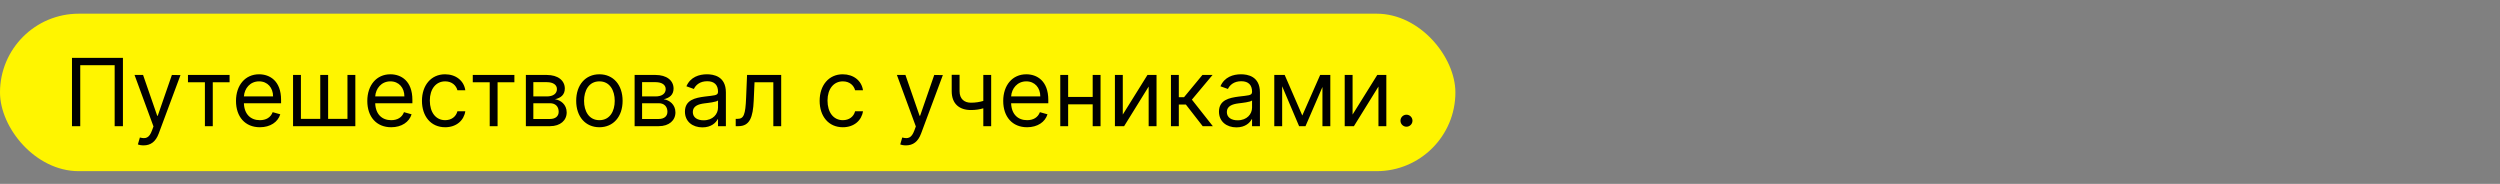
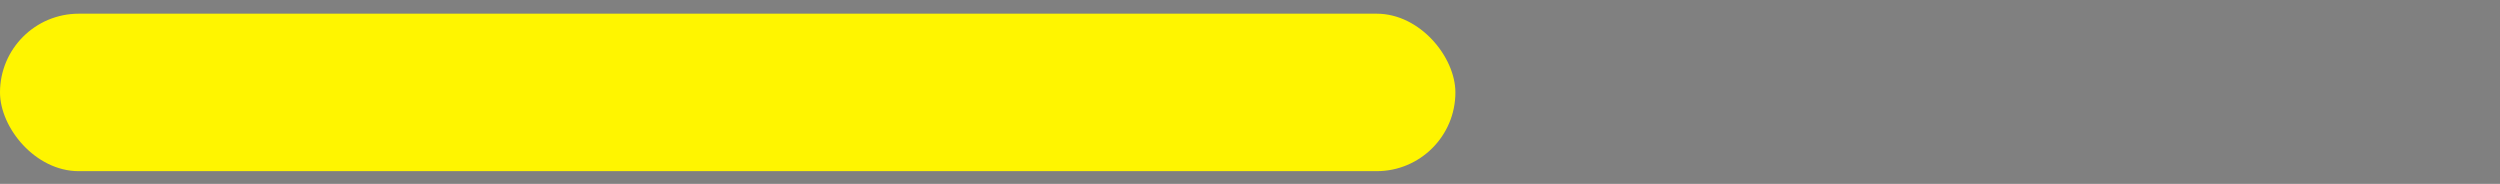
<svg xmlns="http://www.w3.org/2000/svg" width="2556" height="188" viewBox="0 0 2556 188" fill="none">
  <rect x="0" y="0" width="2556" height="188" fill="#808080" stroke="none" />
  <rect y="14" width="1488" height="161" rx="80.5" fill="#FFF500" />
-   <path d="M125.682 59.182H73.591V129H82.046V66.682H117.227V129H125.682V59.182ZM146.827 148.636C154.088 148.636 159.202 144.784 162.236 136.636L184.531 76.773L175.736 76.636L161.281 118.364H160.736L146.281 76.636H137.554L156.918 129.273L155.418 133.364C152.486 141.341 148.872 142.091 143.009 140.591L140.963 147.682C141.781 148.091 144.099 148.636 146.827 148.636ZM192.176 84.136H209.494V129H217.54V84.136H234.722V76.636H192.176V84.136ZM265.693 130.091C276.33 130.091 284.102 124.773 286.557 116.864L278.784 114.682C276.739 120.136 272 122.864 265.693 122.864C256.25 122.864 249.739 116.761 249.364 105.545H287.375V102.136C287.375 82.636 275.784 75.954 264.875 75.954C250.693 75.954 241.284 87.136 241.284 103.227C241.284 119.318 250.557 130.091 265.693 130.091ZM249.364 98.591C249.909 90.443 255.67 83.182 264.875 83.182C273.602 83.182 279.193 89.727 279.193 98.591H249.364ZM299.614 76.636V129H363.295V76.636H355.25V121.5H335.477V76.636H327.432V121.5H307.659V76.636H299.614ZM399.943 130.091C410.58 130.091 418.352 124.773 420.807 116.864L413.034 114.682C410.989 120.136 406.25 122.864 399.943 122.864C390.5 122.864 383.989 116.761 383.614 105.545H421.625V102.136C421.625 82.636 410.034 75.954 399.125 75.954C384.943 75.954 375.534 87.136 375.534 103.227C375.534 119.318 384.807 130.091 399.943 130.091ZM383.614 98.591C384.159 90.443 389.92 83.182 399.125 83.182C407.852 83.182 413.443 89.727 413.443 98.591H383.614ZM455.136 130.091C466.727 130.091 474.364 123 475.727 113.727H467.682C466.182 119.455 461.409 122.864 455.136 122.864C445.591 122.864 439.455 114.955 439.455 102.818C439.455 90.954 445.727 83.182 455.136 83.182C462.227 83.182 466.455 87.546 467.682 92.318H475.727C474.364 82.5 466.045 75.954 455 75.954C440.818 75.954 431.409 87.136 431.409 103.091C431.409 118.773 440.409 130.091 455.136 130.091ZM483.364 84.136H500.682V129H508.727V84.136H525.909V76.636H483.364V84.136ZM537.645 129H562.327C572.963 129 579.372 123 579.372 114.955C579.372 106.739 573.134 102.307 567.372 101.455C573.27 100.227 577.463 96.921 577.463 90.546C577.463 82.193 570.304 76.636 559.054 76.636H537.645V129ZM545.281 121.636V105.545H562.327C567.849 105.545 571.19 108.852 571.19 114.273C571.19 118.841 567.849 121.636 562.327 121.636H545.281ZM545.281 98.591V84H559.054C565.497 84 569.418 86.693 569.418 91.091C569.418 95.761 565.497 98.591 559.054 98.591H545.281ZM612.824 130.091C627.006 130.091 636.551 119.318 636.551 103.091C636.551 86.727 627.006 75.954 612.824 75.954C598.642 75.954 589.097 86.727 589.097 103.091C589.097 119.318 598.642 130.091 612.824 130.091ZM612.824 122.864C602.051 122.864 597.142 113.591 597.142 103.091C597.142 92.591 602.051 83.182 612.824 83.182C623.597 83.182 628.506 92.591 628.506 103.091C628.506 113.591 623.597 122.864 612.824 122.864ZM648.832 129H673.514C684.151 129 690.56 123 690.56 114.955C690.56 106.739 684.321 102.307 678.56 101.455C684.457 100.227 688.651 96.921 688.651 90.546C688.651 82.193 681.491 76.636 670.241 76.636H648.832V129ZM656.469 121.636V105.545H673.514C679.037 105.545 682.378 108.852 682.378 114.273C682.378 118.841 679.037 121.636 673.514 121.636H656.469ZM656.469 98.591V84H670.241C676.685 84 680.605 86.693 680.605 91.091C680.605 95.761 676.685 98.591 670.241 98.591H656.469ZM718.148 130.227C727.284 130.227 732.057 125.318 733.693 121.909H734.102V129H742.148V94.5C742.148 77.864 729.466 75.954 722.784 75.954C714.875 75.954 705.875 78.682 701.784 88.227L709.42 90.954C711.193 87.136 715.386 83.046 723.057 83.046C730.455 83.046 734.102 86.966 734.102 93.682V93.954C734.102 97.841 730.148 97.5 720.602 98.727C710.886 99.989 700.284 102.136 700.284 114.136C700.284 124.364 708.193 130.227 718.148 130.227ZM719.375 123C712.966 123 708.33 120.136 708.33 114.545C708.33 108.409 713.92 106.5 720.193 105.682C723.602 105.273 732.739 104.318 734.102 102.682V110.045C734.102 116.591 728.92 123 719.375 123ZM752.196 129H754.923C766.514 129 769.855 120 770.605 102.818L771.423 84.136H790.651V129H798.696V76.636H763.787L762.832 99.818C762.151 117.409 760.378 121.5 754.105 121.5H752.196V129ZM861.73 130.091C873.321 130.091 880.957 123 882.321 113.727H874.276C872.776 119.455 868.003 122.864 861.73 122.864C852.185 122.864 846.048 114.955 846.048 102.818C846.048 90.954 852.321 83.182 861.73 83.182C868.821 83.182 873.048 87.546 874.276 92.318H882.321C880.957 82.5 872.639 75.954 861.594 75.954C847.412 75.954 838.003 87.136 838.003 103.091C838.003 118.773 847.003 130.091 861.73 130.091ZM926.264 148.636C933.526 148.636 938.639 144.784 941.673 136.636L963.969 76.773L955.173 76.636L940.719 118.364H940.173L925.719 76.636H916.991L936.355 129.273L934.855 133.364C931.923 141.341 928.31 142.091 922.446 140.591L920.401 147.682C921.219 148.091 923.537 148.636 926.264 148.636ZM1013.38 76.636H1005.34V103.193C1001.45 104.318 997.463 105 992.656 105C986.111 105 981.065 101.318 981.065 93.273V76.5H973.02V93.273C973.02 106.091 980.793 112.5 992.656 112.5C997.599 112.5 1001.55 111.852 1005.34 110.727V129H1013.38V76.636ZM1050.1 130.091C1060.74 130.091 1068.51 124.773 1070.96 116.864L1063.19 114.682C1061.14 120.136 1056.41 122.864 1050.1 122.864C1040.66 122.864 1034.14 116.761 1033.77 105.545H1071.78V102.136C1071.78 82.636 1060.19 75.954 1049.28 75.954C1035.1 75.954 1025.69 87.136 1025.69 103.227C1025.69 119.318 1034.96 130.091 1050.1 130.091ZM1033.77 98.591C1034.32 90.443 1040.08 83.182 1049.28 83.182C1058.01 83.182 1063.6 89.727 1063.6 98.591H1033.77ZM1092.07 76.636H1084.02V129H1092.07V106.636H1117.16V129H1125.2V76.636H1117.16V99.136H1092.07V76.636ZM1147.94 117.136V76.636H1139.89V129H1149.3L1174.39 88.5V129H1182.44V76.636H1173.17L1147.94 117.136ZM1197.18 129H1205.22V106.909H1212.45L1229.63 129H1239.99L1218.59 101.864L1239.72 76.636H1229.36L1210.54 99.409H1205.22V76.636H1197.18V129ZM1264.15 130.227C1273.28 130.227 1278.06 125.318 1279.69 121.909H1280.1V129H1288.15V94.5C1288.15 77.864 1275.47 75.954 1268.78 75.954C1260.88 75.954 1251.88 78.682 1247.78 88.227L1255.42 90.954C1257.19 87.136 1261.39 83.046 1269.06 83.046C1276.45 83.046 1280.1 86.966 1280.1 93.682V93.954C1280.1 97.841 1276.15 97.5 1266.6 98.727C1256.89 99.989 1246.28 102.136 1246.28 114.136C1246.28 124.364 1254.19 130.227 1264.15 130.227ZM1265.38 123C1258.97 123 1254.33 120.136 1254.33 114.545C1254.33 108.409 1259.92 106.5 1266.19 105.682C1269.6 105.273 1278.74 104.318 1280.1 102.682V110.045C1280.1 116.591 1274.92 123 1265.38 123ZM1331.47 118.091L1313.47 76.636H1302.83V129H1310.88V88.193L1328.2 129H1334.74L1352.06 88.943V129H1360.11V76.636H1349.74L1331.47 118.091ZM1382.88 117.136V76.636H1374.83V129H1384.24L1409.33 88.5V129H1417.38V76.636H1408.11L1382.88 117.136ZM1437.98 129.545C1441.35 129.545 1444.11 126.784 1444.11 123.409C1444.11 120.034 1441.35 117.273 1437.98 117.273C1434.6 117.273 1431.84 120.034 1431.84 123.409C1431.84 126.784 1434.6 129.545 1437.98 129.545Z" fill="black" />
</svg>